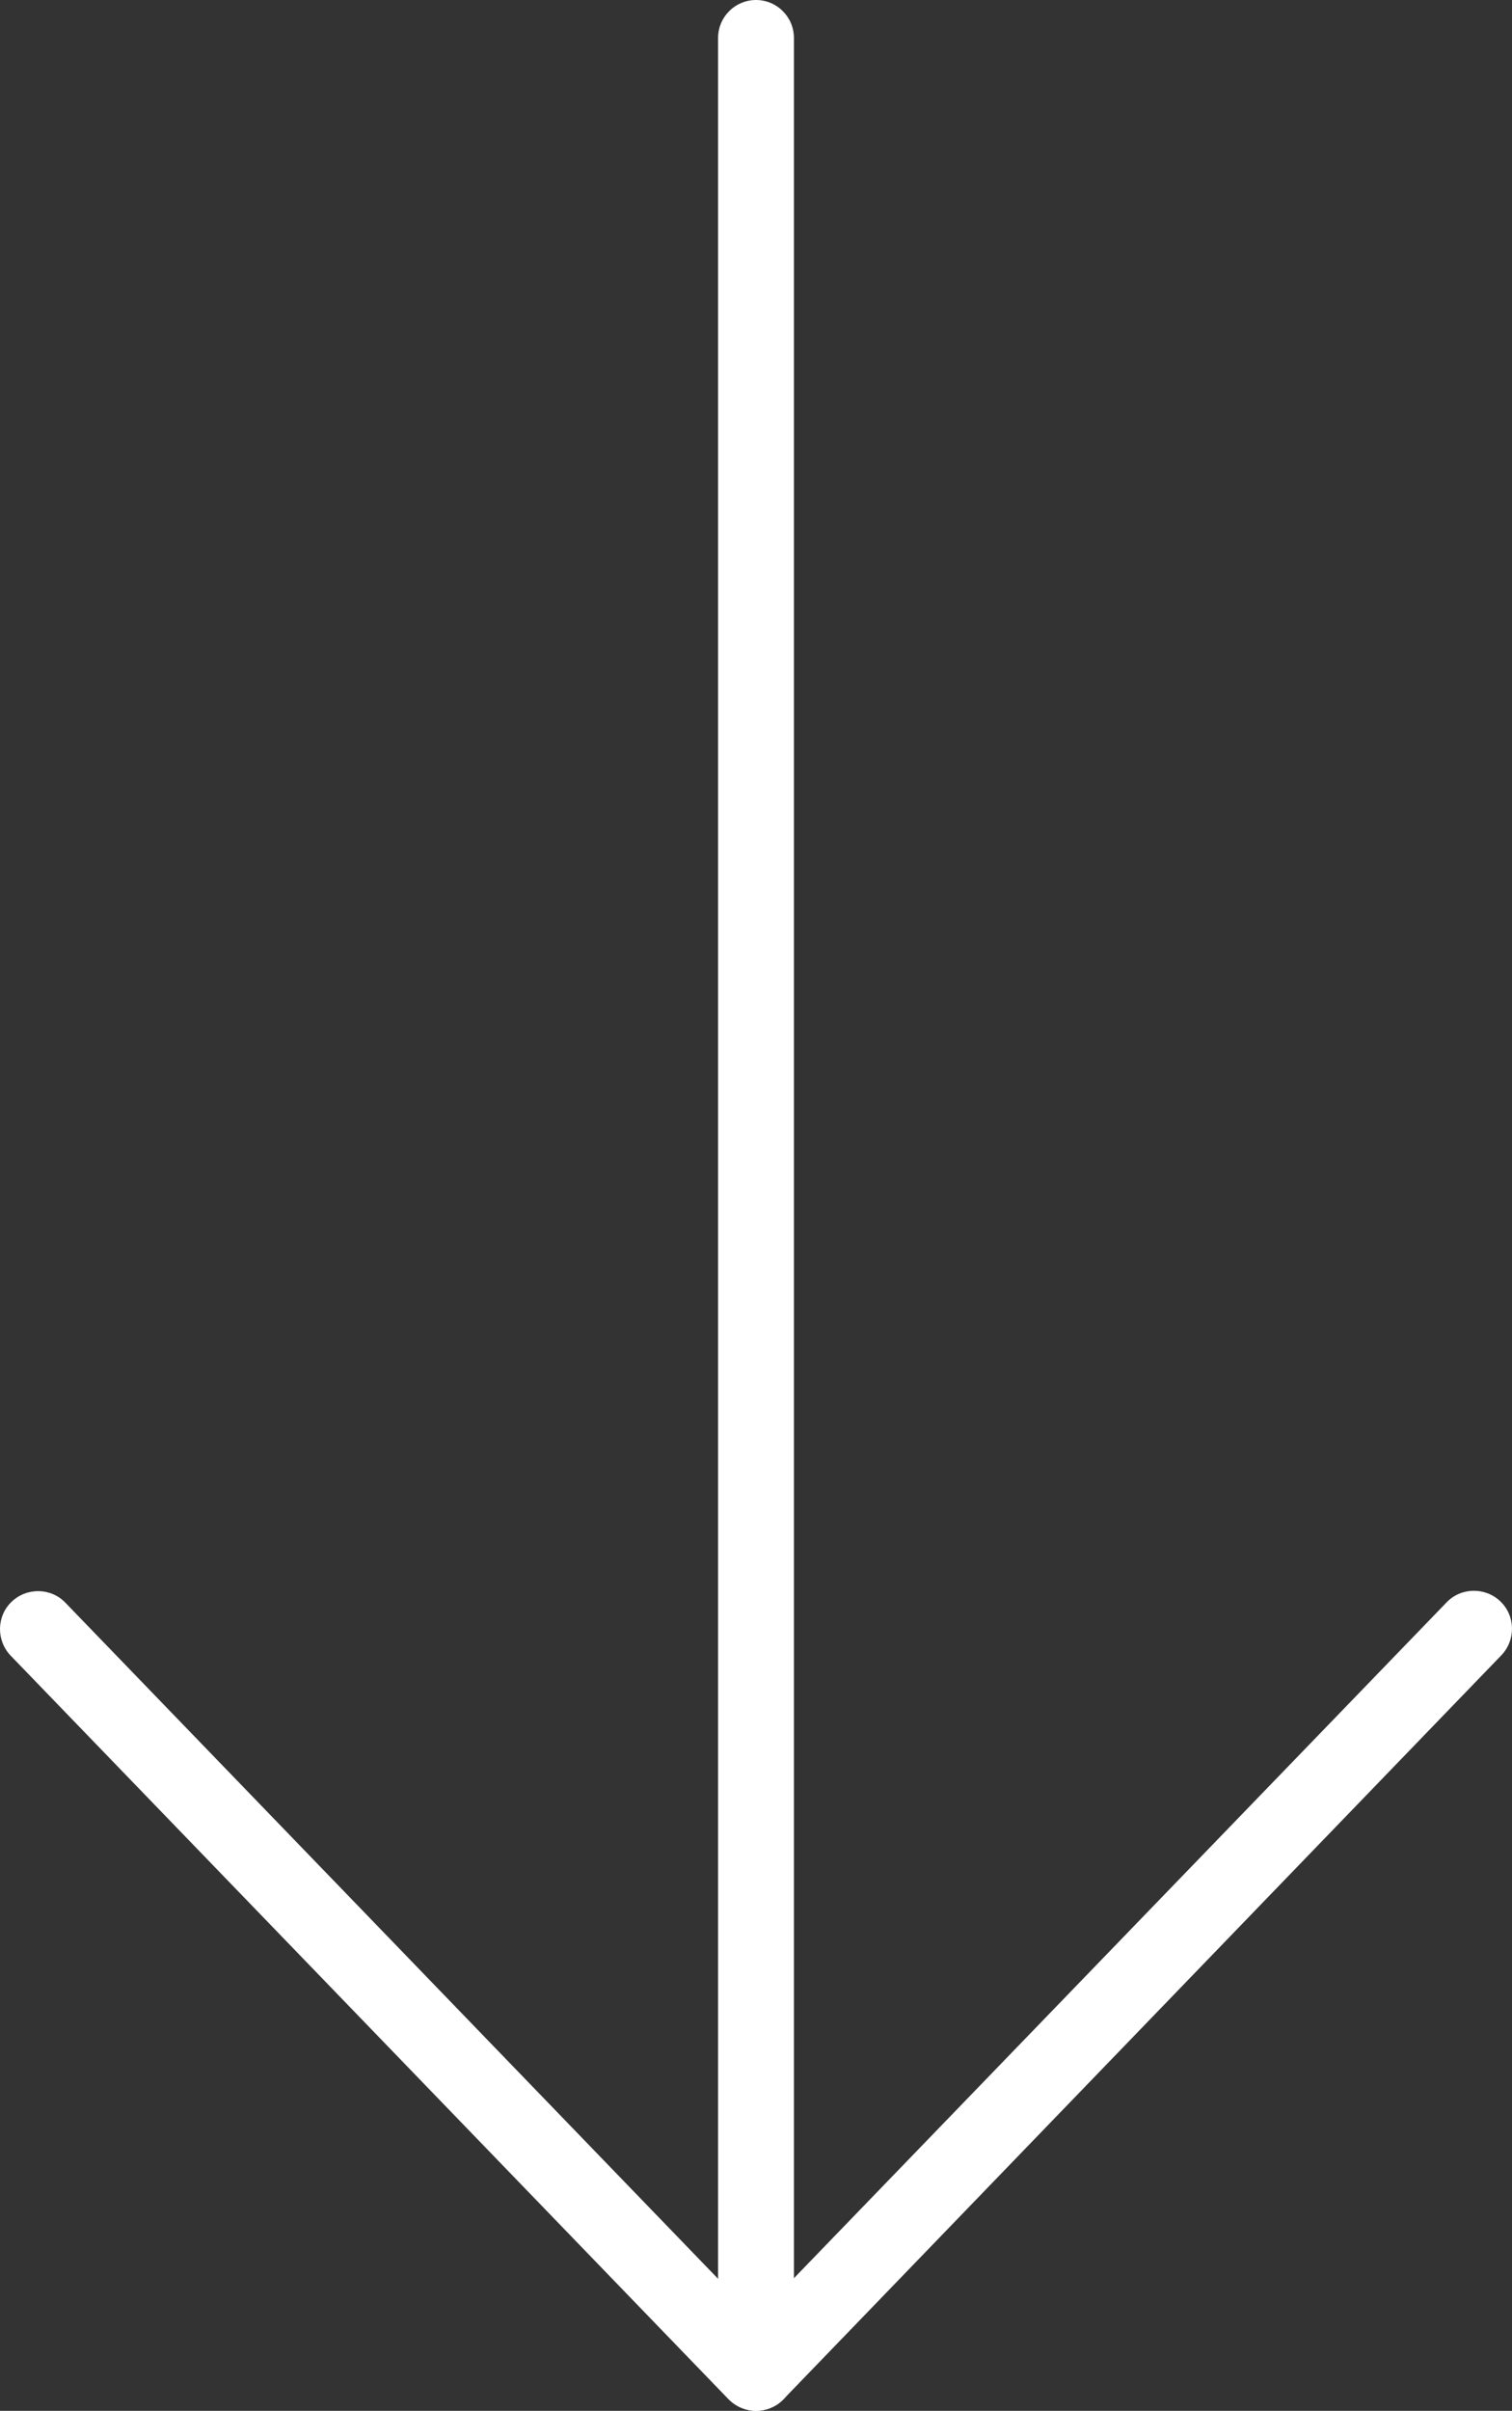
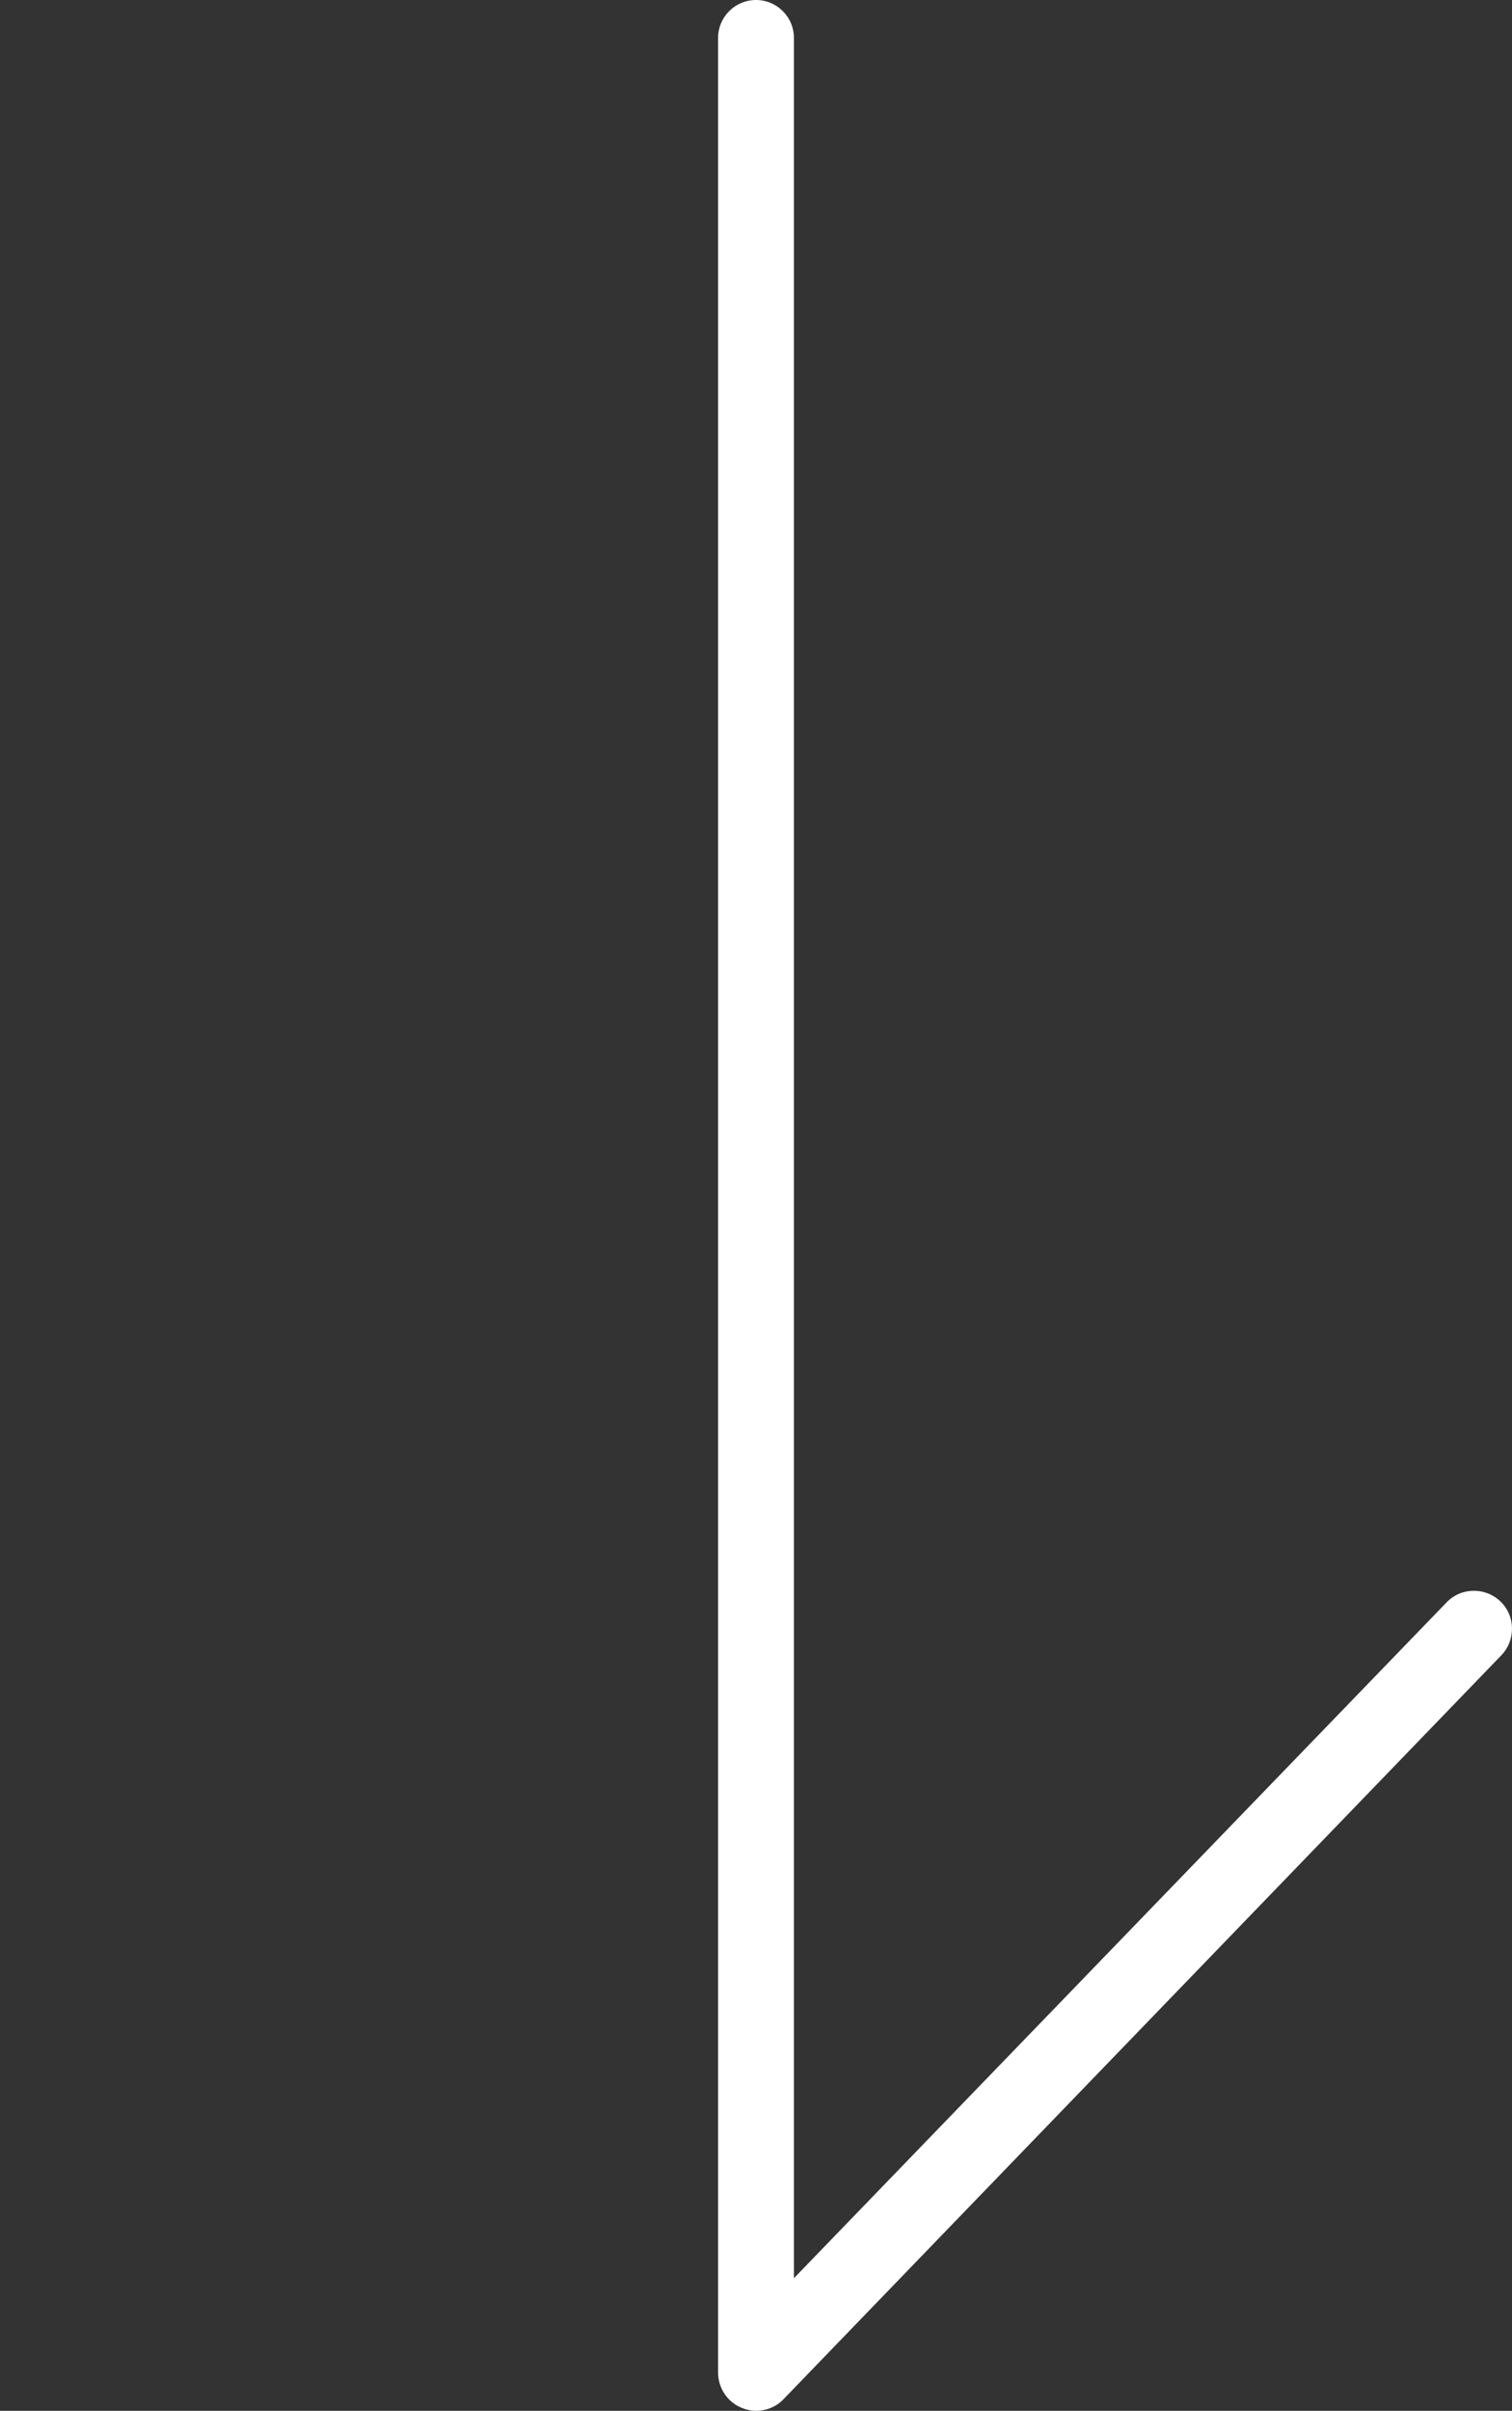
<svg xmlns="http://www.w3.org/2000/svg" version="1.1" id="Layer_1" x="0px" y="0px" width="654.146px" height="1042.377px" viewBox="355.927 -242.377 654.146 1042.377" enable-background="new 355.927 -242.377 654.146 1042.377" xml:space="preserve">
  <rect x="355.927" y="-242.377" width="654.146" height="1042.377" fill="#333333" stroke="none" />
  <g>
-     <path fill="#FFFFFF" d="M683,800c-4.375,0-8.594-1.719-11.875-5L360.5,473.438c-6.25-6.563-6.094-17.031,0.469-23.281   s17.031-6.094,23.281,0.469l310.625,321.562c6.25,6.563,6.094,17.031-0.469,23.281C691.281,798.438,687.062,800,683,800z" />
    <path fill="#FFFFFF" d="M683,800c-2.031,0-4.219-0.469-6.094-1.25c-6.25-2.5-10.312-8.594-10.312-15.312V-225.971   c0-9.062,7.344-16.406,16.406-16.406s16.406,7.344,16.406,16.406v968.627L981.75,450.469c6.25-6.562,16.719-6.719,23.281-0.469   c6.562,6.25,6.719,16.719,0.469,23.281L694.875,795C691.75,798.281,687.375,800,683,800z" />
  </g>
</svg>